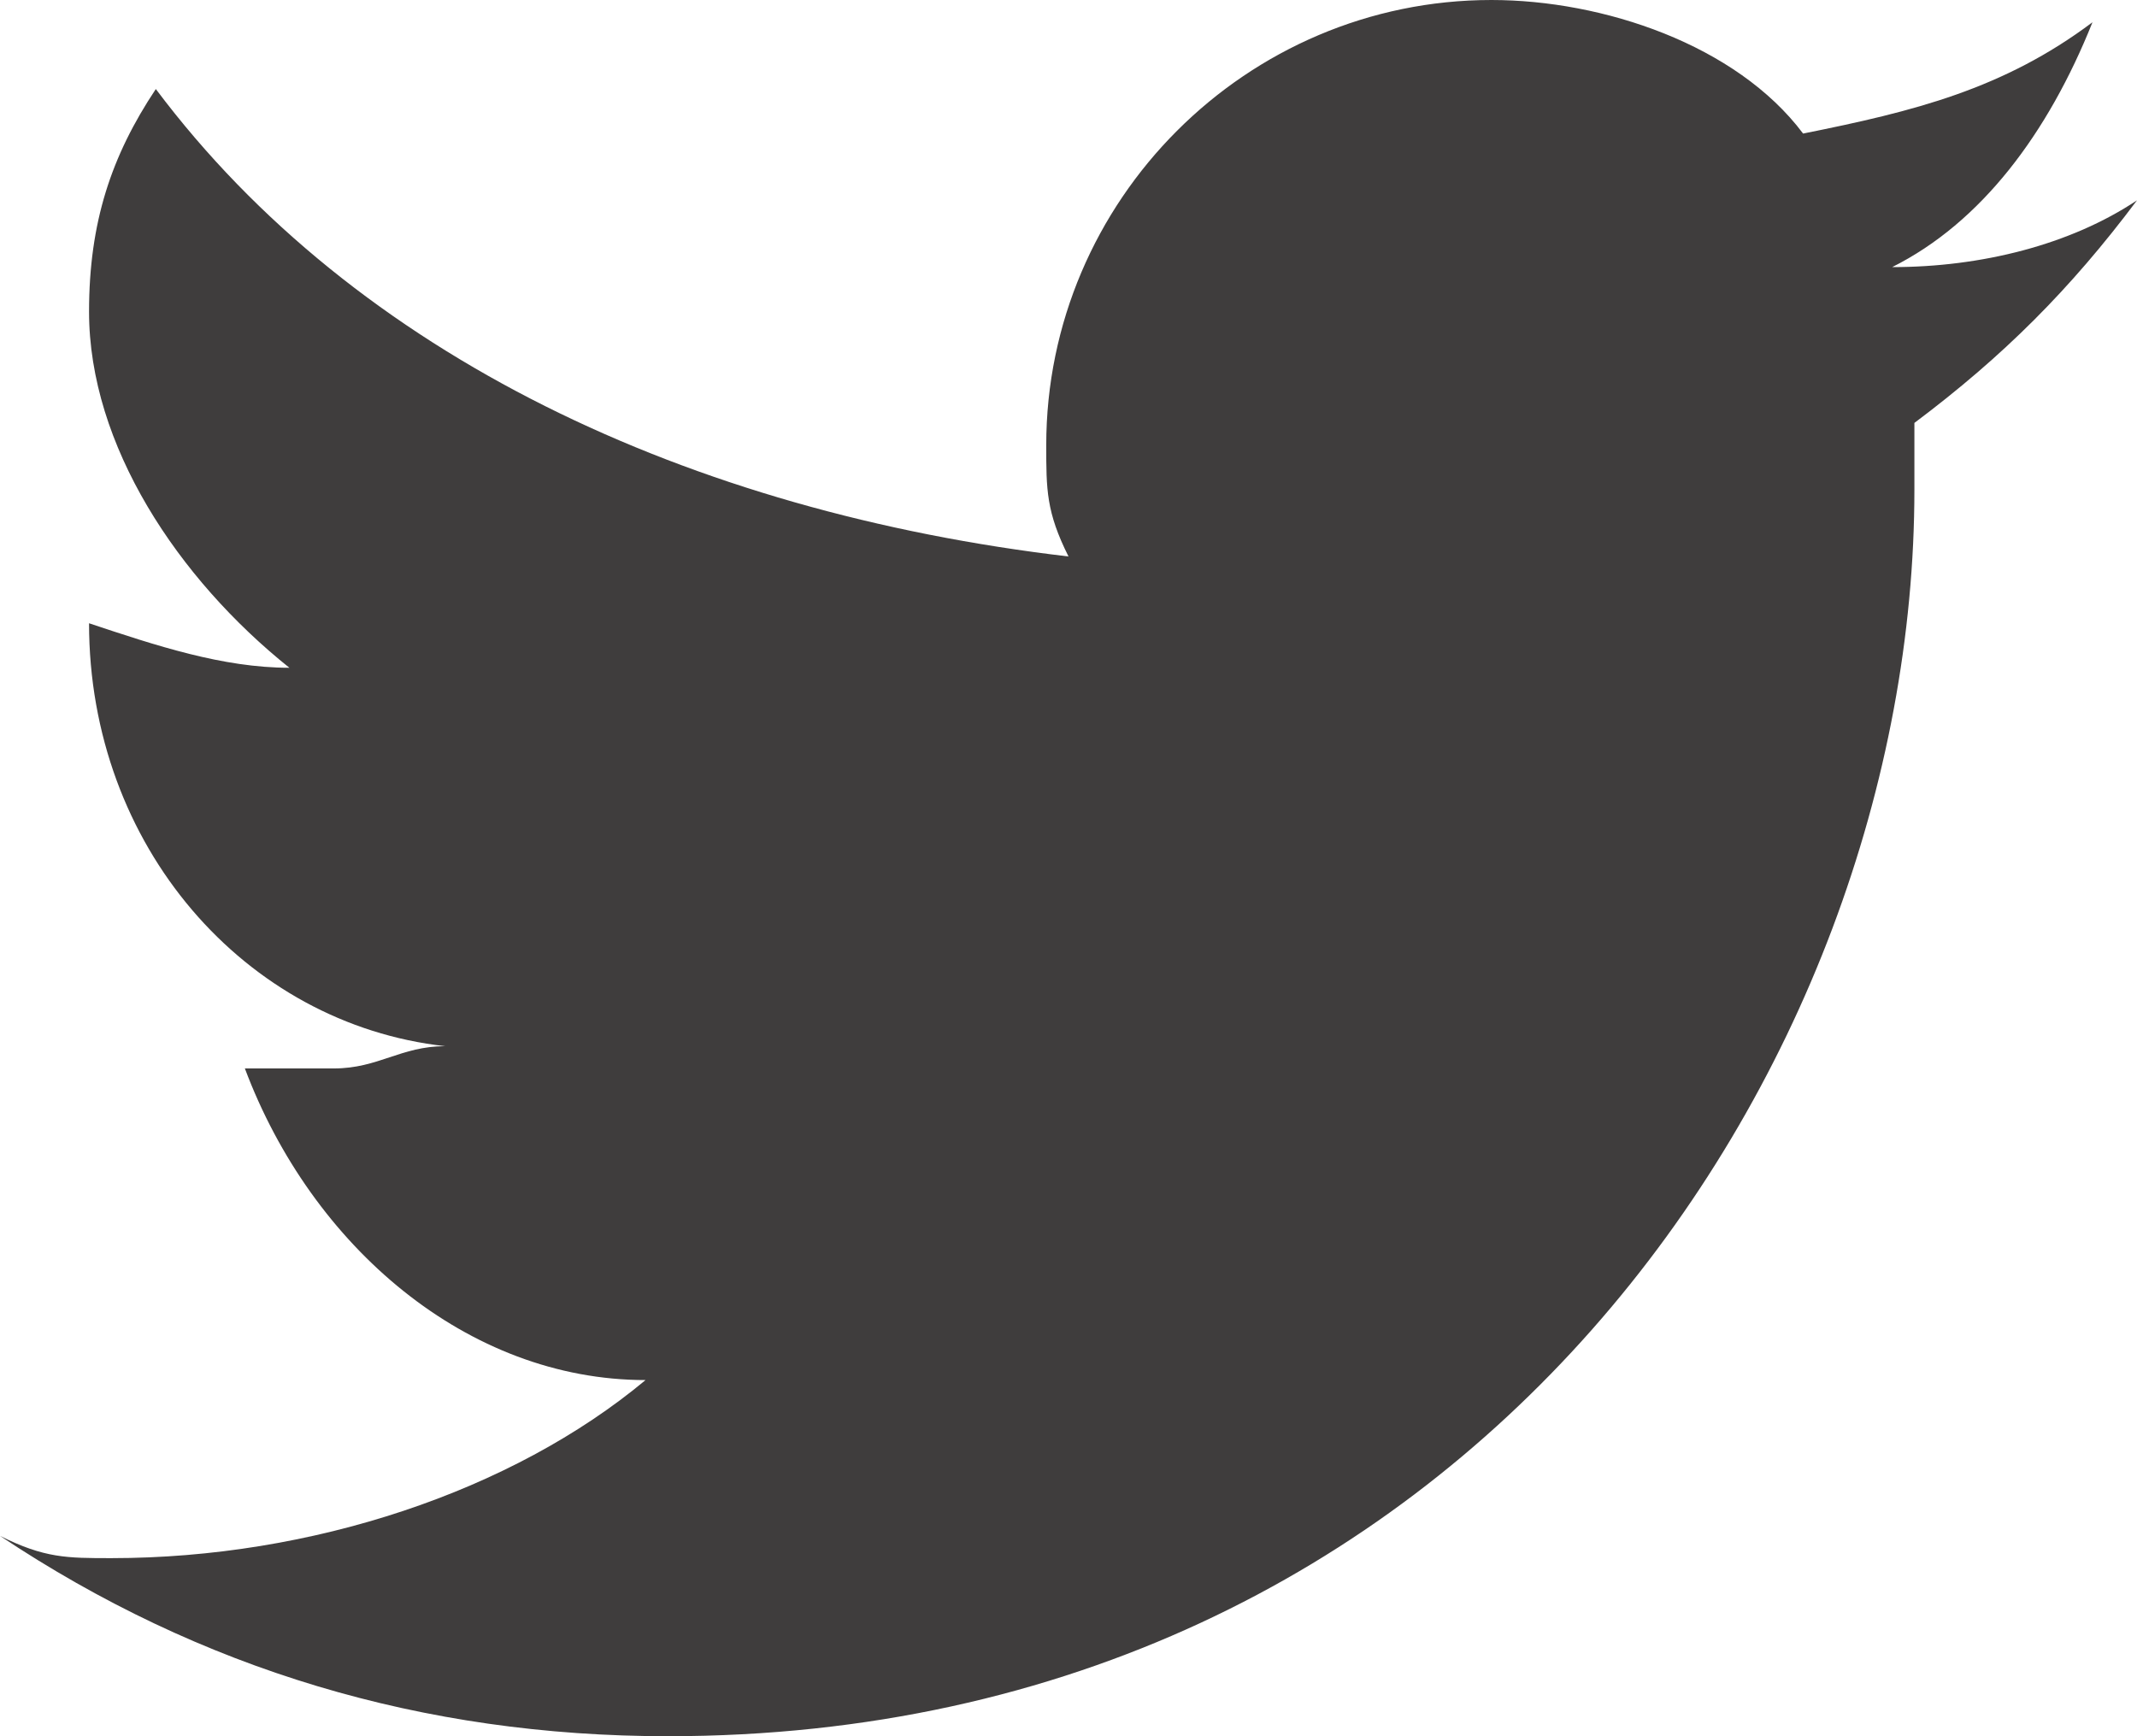
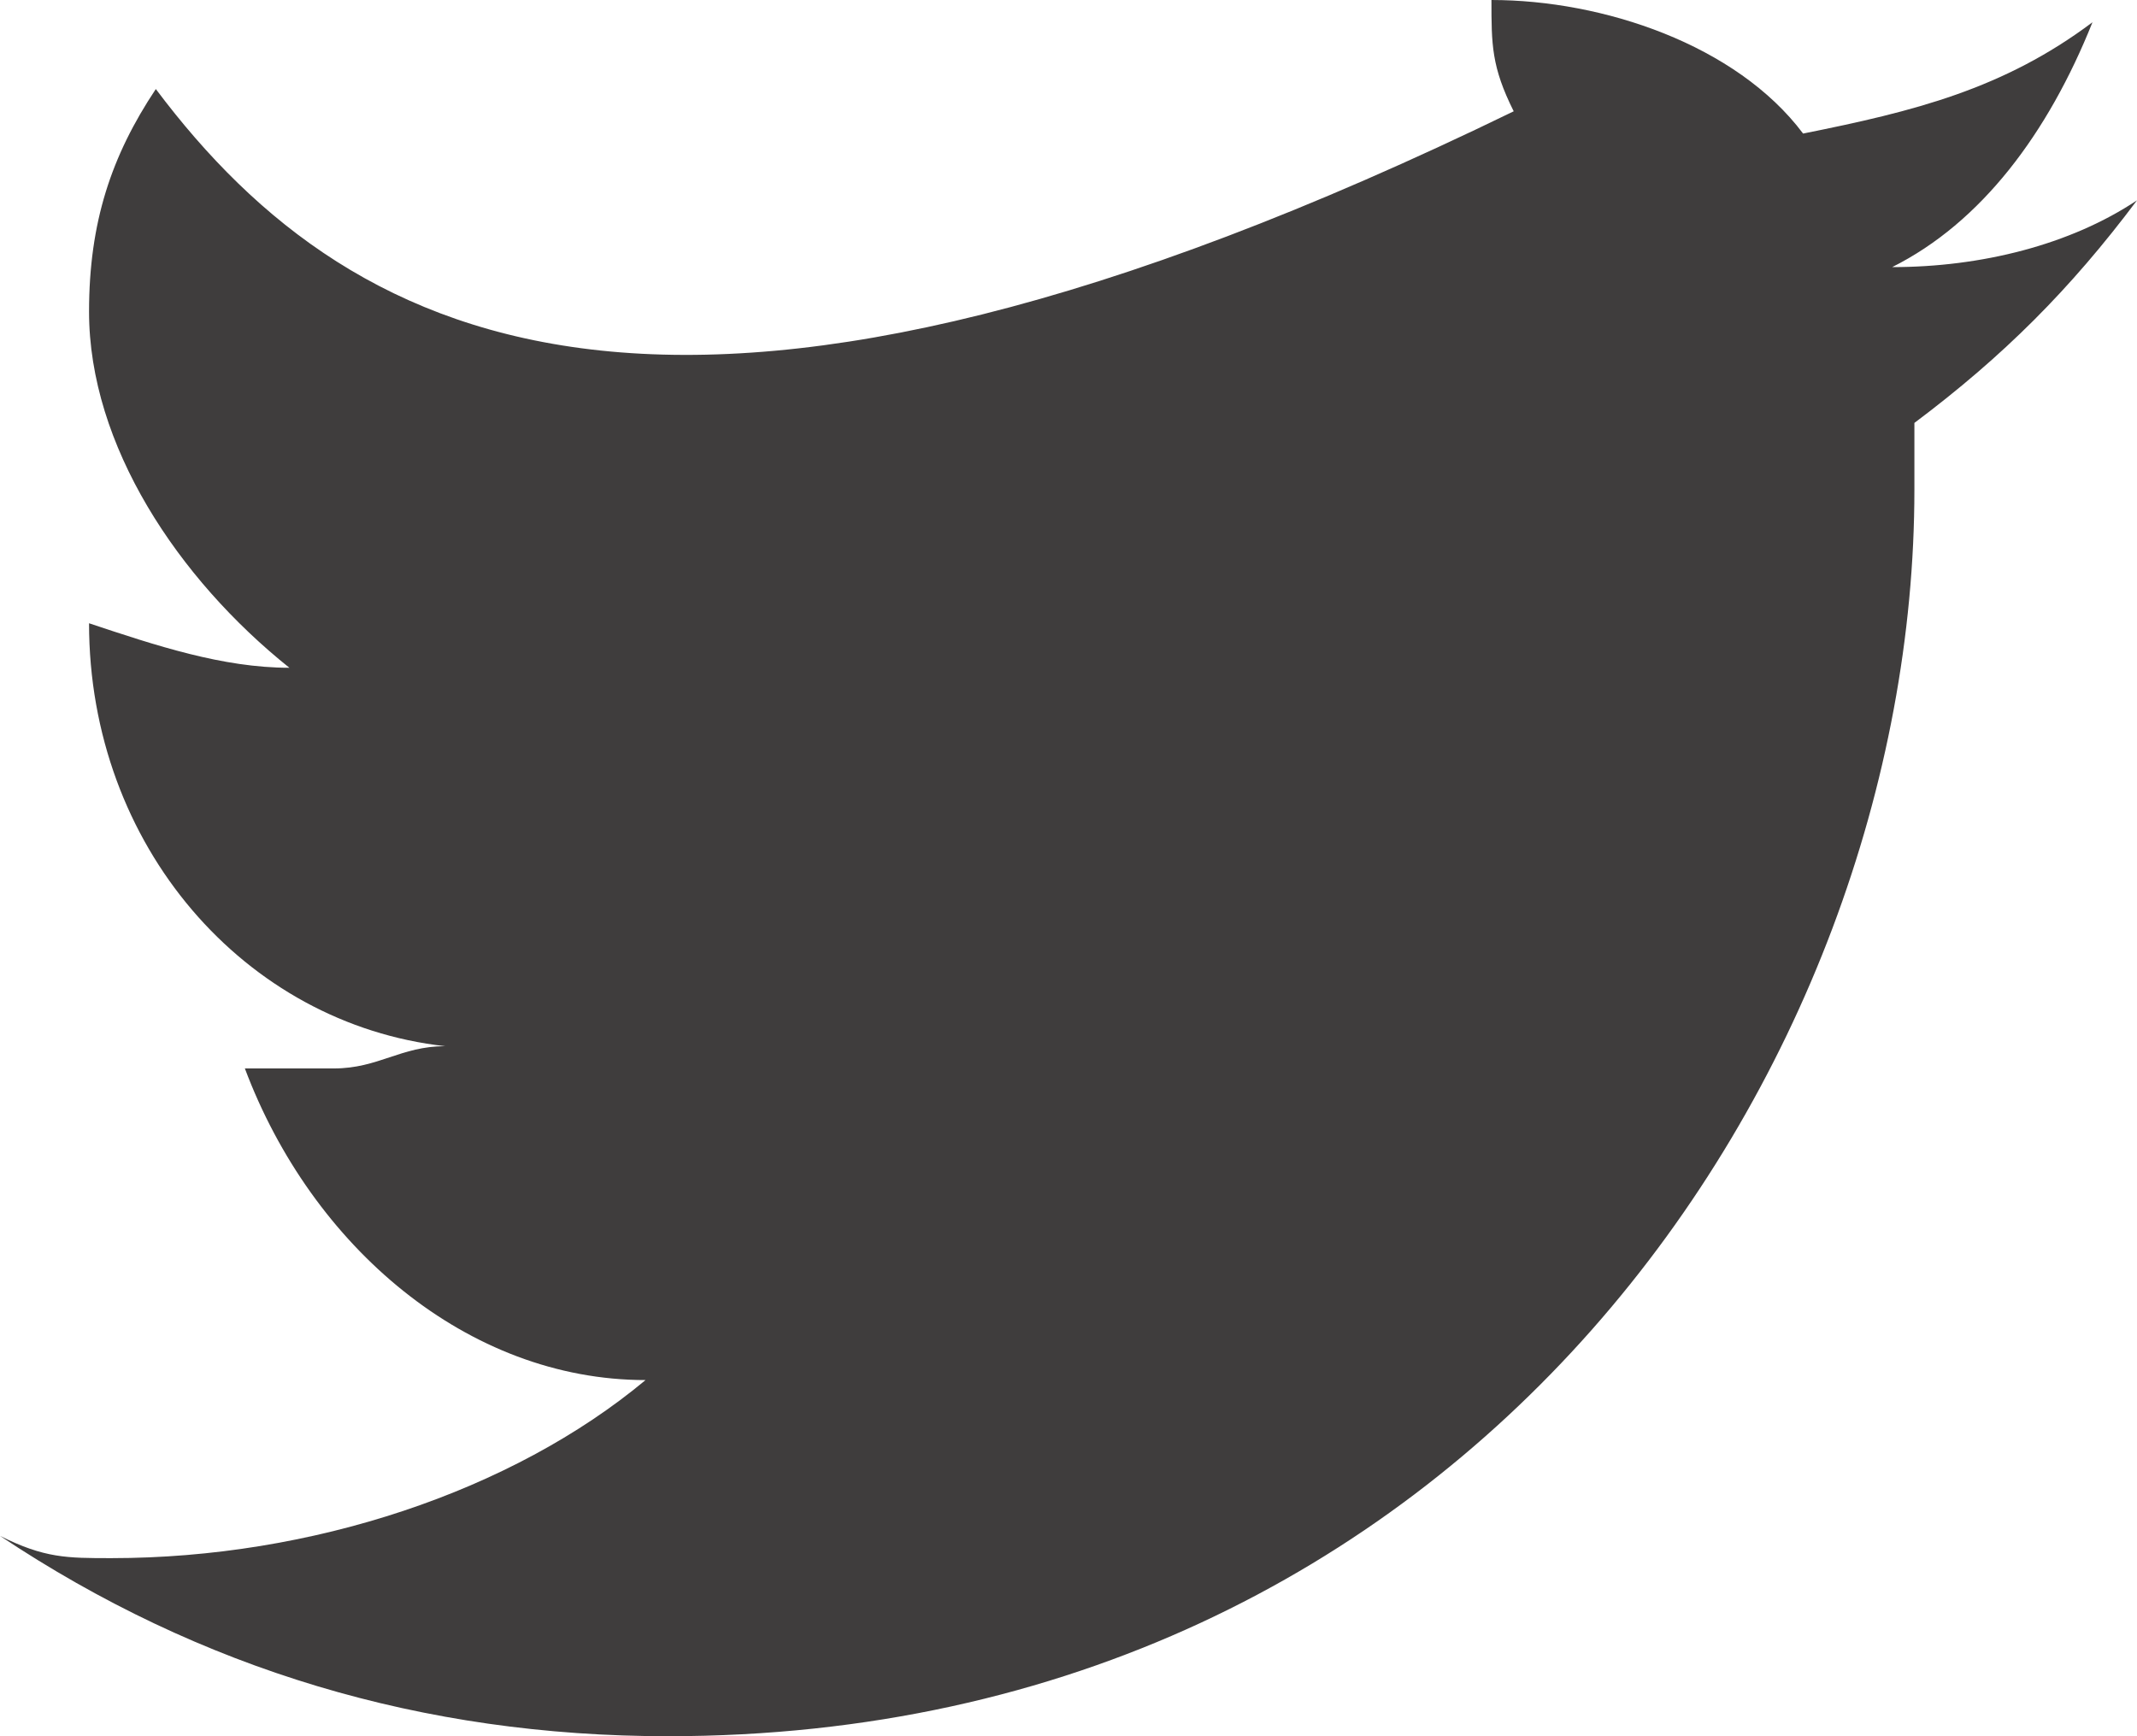
<svg xmlns="http://www.w3.org/2000/svg" version="1.1" id="Modo_de_aislamiento" x="0px" y="0px" viewBox="0 0 9.6 7.8" style="enable-background:new 0 0 9.6 7.8;" xml:space="preserve">
  <style type="text/css">
	.st0{fill:#3F3D3D;}
</style>
-   <path class="st0" d="M3,7.8c3.6,0,5.6-3,5.6-5.6c0-0.1,0-0.2,0-0.3c0.4-0.3,0.7-0.6,1-1C9.3,1.1,8.9,1.2,8.5,1.2  C8.9,1,9.2,0.6,9.4,0.1C9,0.4,8.6,0.5,8.1,0.6C7.8,0.2,7.2,0,6.7,0c-1.1,0-2,0.9-2,2c0,0.2,0,0.3,0.1,0.5C3.1,2.3,1.6,1.6,0.7,0.4  C0.5,0.7,0.4,1,0.4,1.4C0.4,2,0.8,2.6,1.3,3C1,3,0.7,2.9,0.4,2.8c0,0,0,0,0,0c0,1,0.7,1.8,1.6,1.9c-0.2,0-0.3,0.1-0.5,0.1  c-0.1,0-0.3,0-0.4,0c0.3,0.8,1,1.4,1.8,1.4C2.3,6.7,1.4,7,0.5,7C0.3,7,0.2,7,0,6.9C0.9,7.5,1.9,7.8,3,7.8" />
+   <path class="st0" d="M3,7.8c3.6,0,5.6-3,5.6-5.6c0-0.1,0-0.2,0-0.3c0.4-0.3,0.7-0.6,1-1C9.3,1.1,8.9,1.2,8.5,1.2  C8.9,1,9.2,0.6,9.4,0.1C9,0.4,8.6,0.5,8.1,0.6C7.8,0.2,7.2,0,6.7,0c0,0.2,0,0.3,0.1,0.5C3.1,2.3,1.6,1.6,0.7,0.4  C0.5,0.7,0.4,1,0.4,1.4C0.4,2,0.8,2.6,1.3,3C1,3,0.7,2.9,0.4,2.8c0,0,0,0,0,0c0,1,0.7,1.8,1.6,1.9c-0.2,0-0.3,0.1-0.5,0.1  c-0.1,0-0.3,0-0.4,0c0.3,0.8,1,1.4,1.8,1.4C2.3,6.7,1.4,7,0.5,7C0.3,7,0.2,7,0,6.9C0.9,7.5,1.9,7.8,3,7.8" />
</svg>